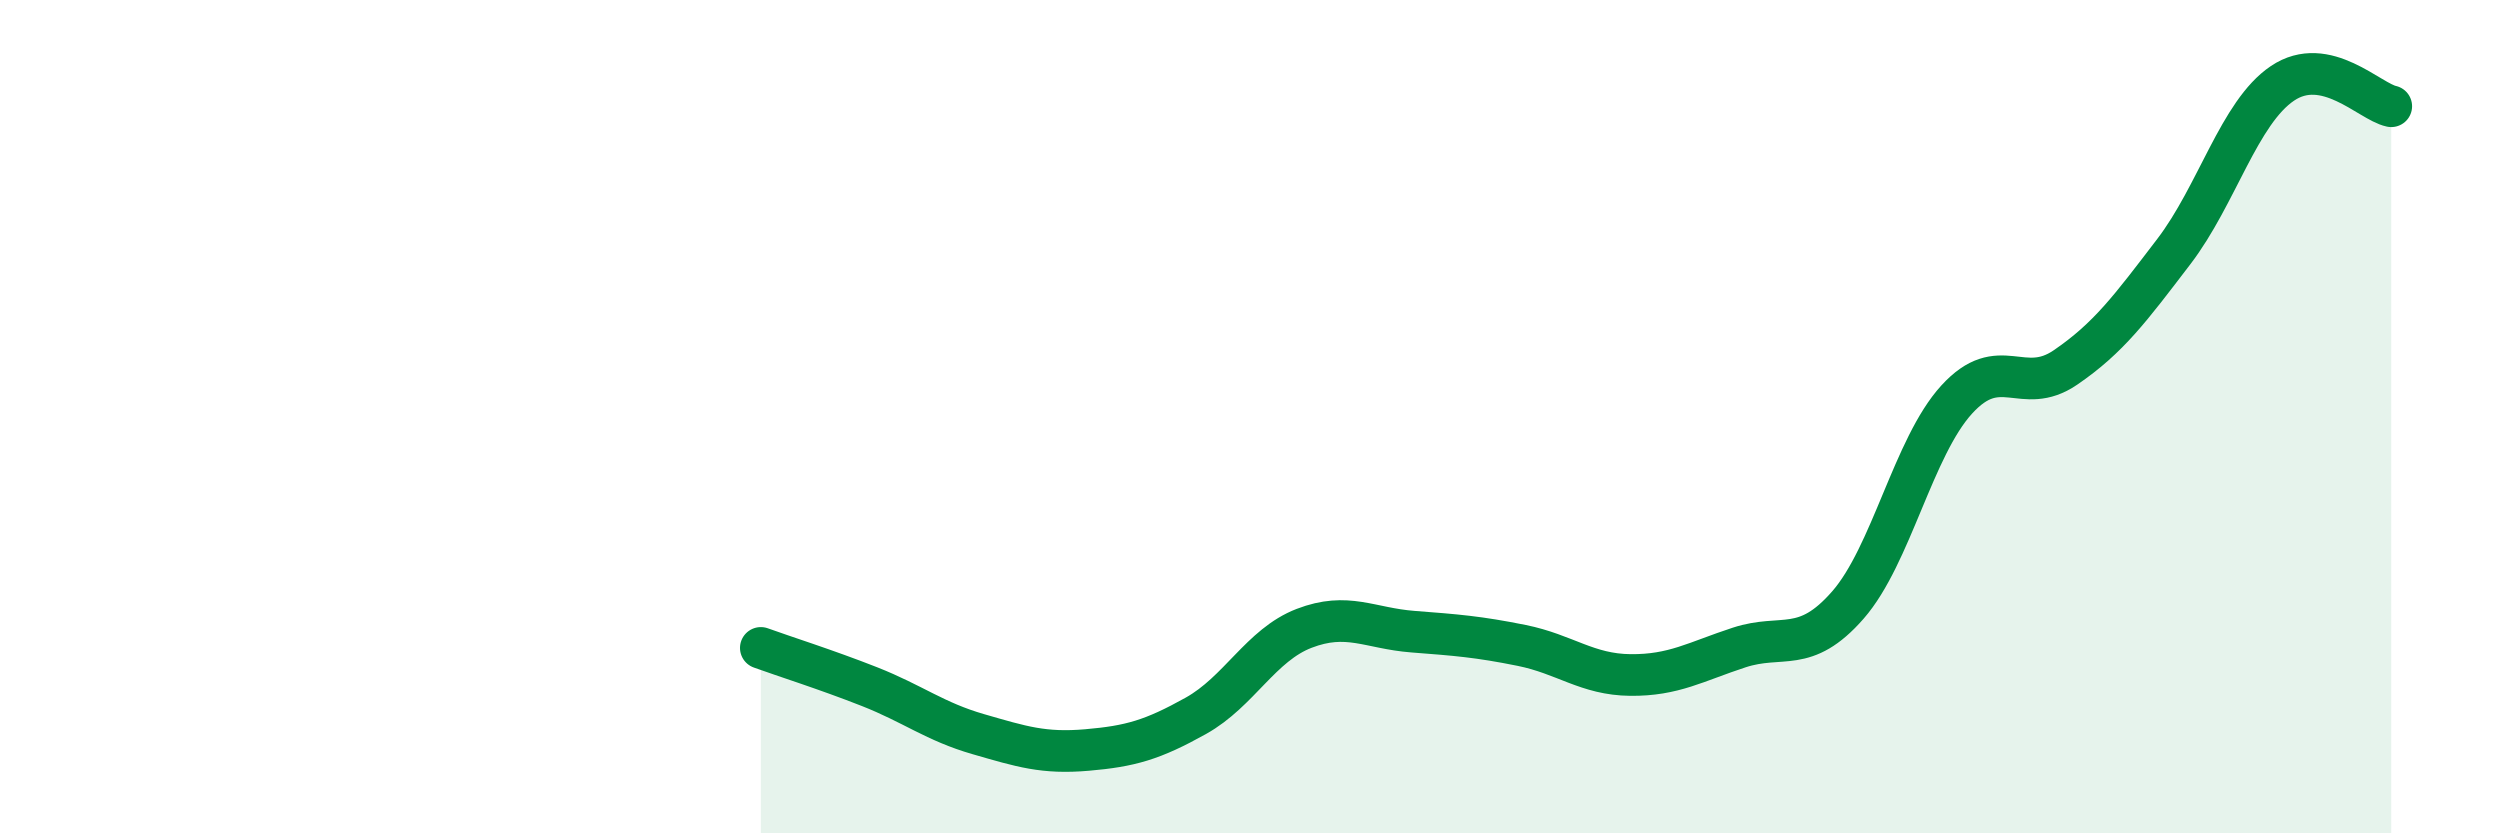
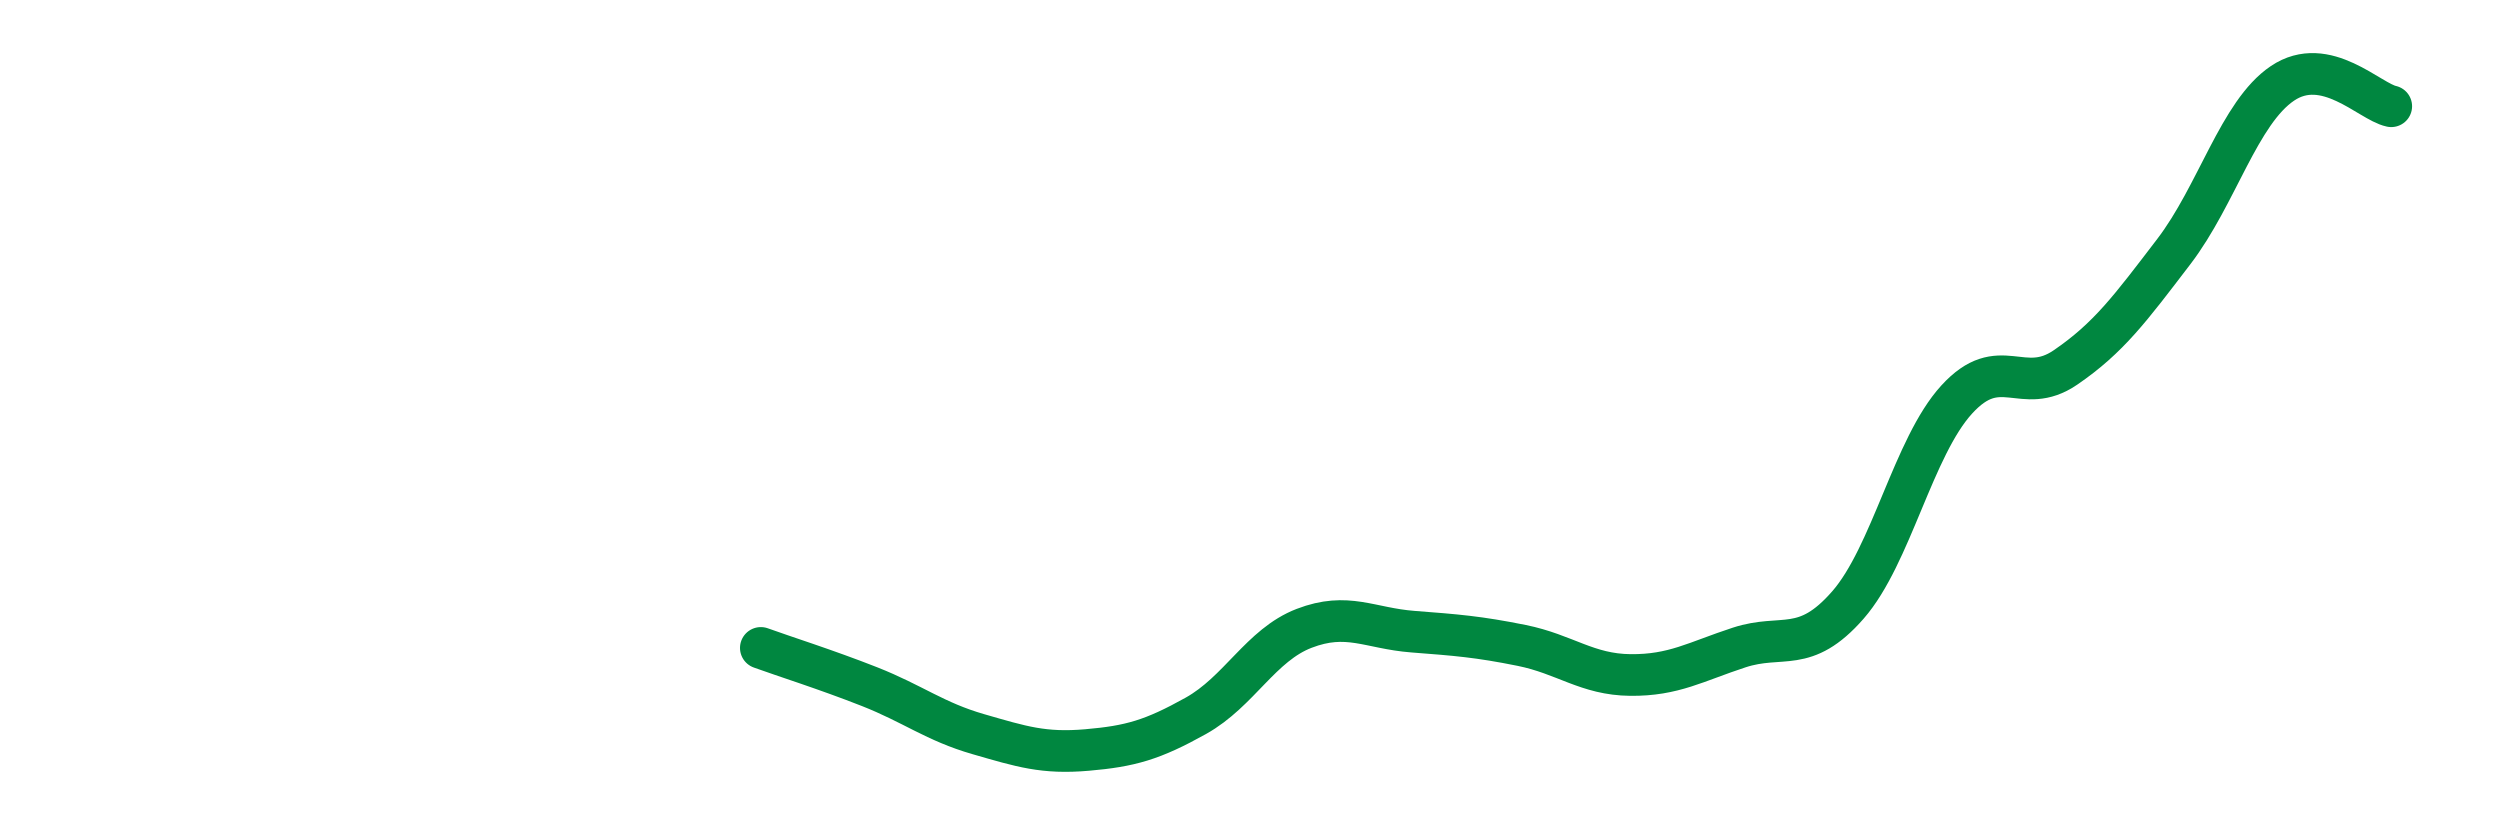
<svg xmlns="http://www.w3.org/2000/svg" width="60" height="20" viewBox="0 0 60 20">
-   <path d="M 18.26,15.55 C 18.78,15.74 19.83,16.07 20.87,16.48 C 21.91,16.89 22.44,17.32 23.48,17.62 C 24.52,17.92 25.05,18.09 26.09,18 C 27.13,17.91 27.66,17.76 28.7,17.18 C 29.74,16.6 30.26,15.48 31.3,15.08 C 32.34,14.68 32.87,15.08 33.91,15.16 C 34.95,15.24 35.48,15.28 36.52,15.49 C 37.56,15.7 38.09,16.19 39.13,16.2 C 40.17,16.21 40.7,15.88 41.74,15.54 C 42.78,15.2 43.31,15.71 44.35,14.52 C 45.39,13.33 45.92,10.73 46.96,9.59 C 48,8.45 48.53,9.53 49.57,8.82 C 50.61,8.11 51.13,7.4 52.17,6.04 C 53.21,4.68 53.74,2.7 54.78,2 C 55.82,1.3 56.87,2.44 57.39,2.55L57.39 20L18.26 20Z" fill="#008740" opacity="0.1" stroke-linecap="round" stroke-linejoin="round" />
  <path d="M 18.26,15.55 C 18.78,15.74 19.83,16.07 20.87,16.48 C 21.91,16.89 22.44,17.32 23.48,17.62 C 24.52,17.92 25.05,18.09 26.09,18 C 27.13,17.91 27.66,17.76 28.7,17.18 C 29.74,16.6 30.26,15.48 31.3,15.08 C 32.34,14.68 32.87,15.08 33.91,15.16 C 34.95,15.24 35.48,15.28 36.52,15.49 C 37.56,15.7 38.09,16.19 39.13,16.2 C 40.17,16.21 40.7,15.88 41.74,15.54 C 42.78,15.2 43.31,15.71 44.35,14.52 C 45.39,13.33 45.92,10.73 46.96,9.59 C 48,8.45 48.53,9.53 49.57,8.82 C 50.61,8.11 51.13,7.4 52.17,6.04 C 53.21,4.68 53.74,2.7 54.78,2 C 55.82,1.3 56.87,2.44 57.39,2.55" stroke="#008740" stroke-width="1" fill="none" stroke-linecap="round" stroke-linejoin="round" />
</svg>